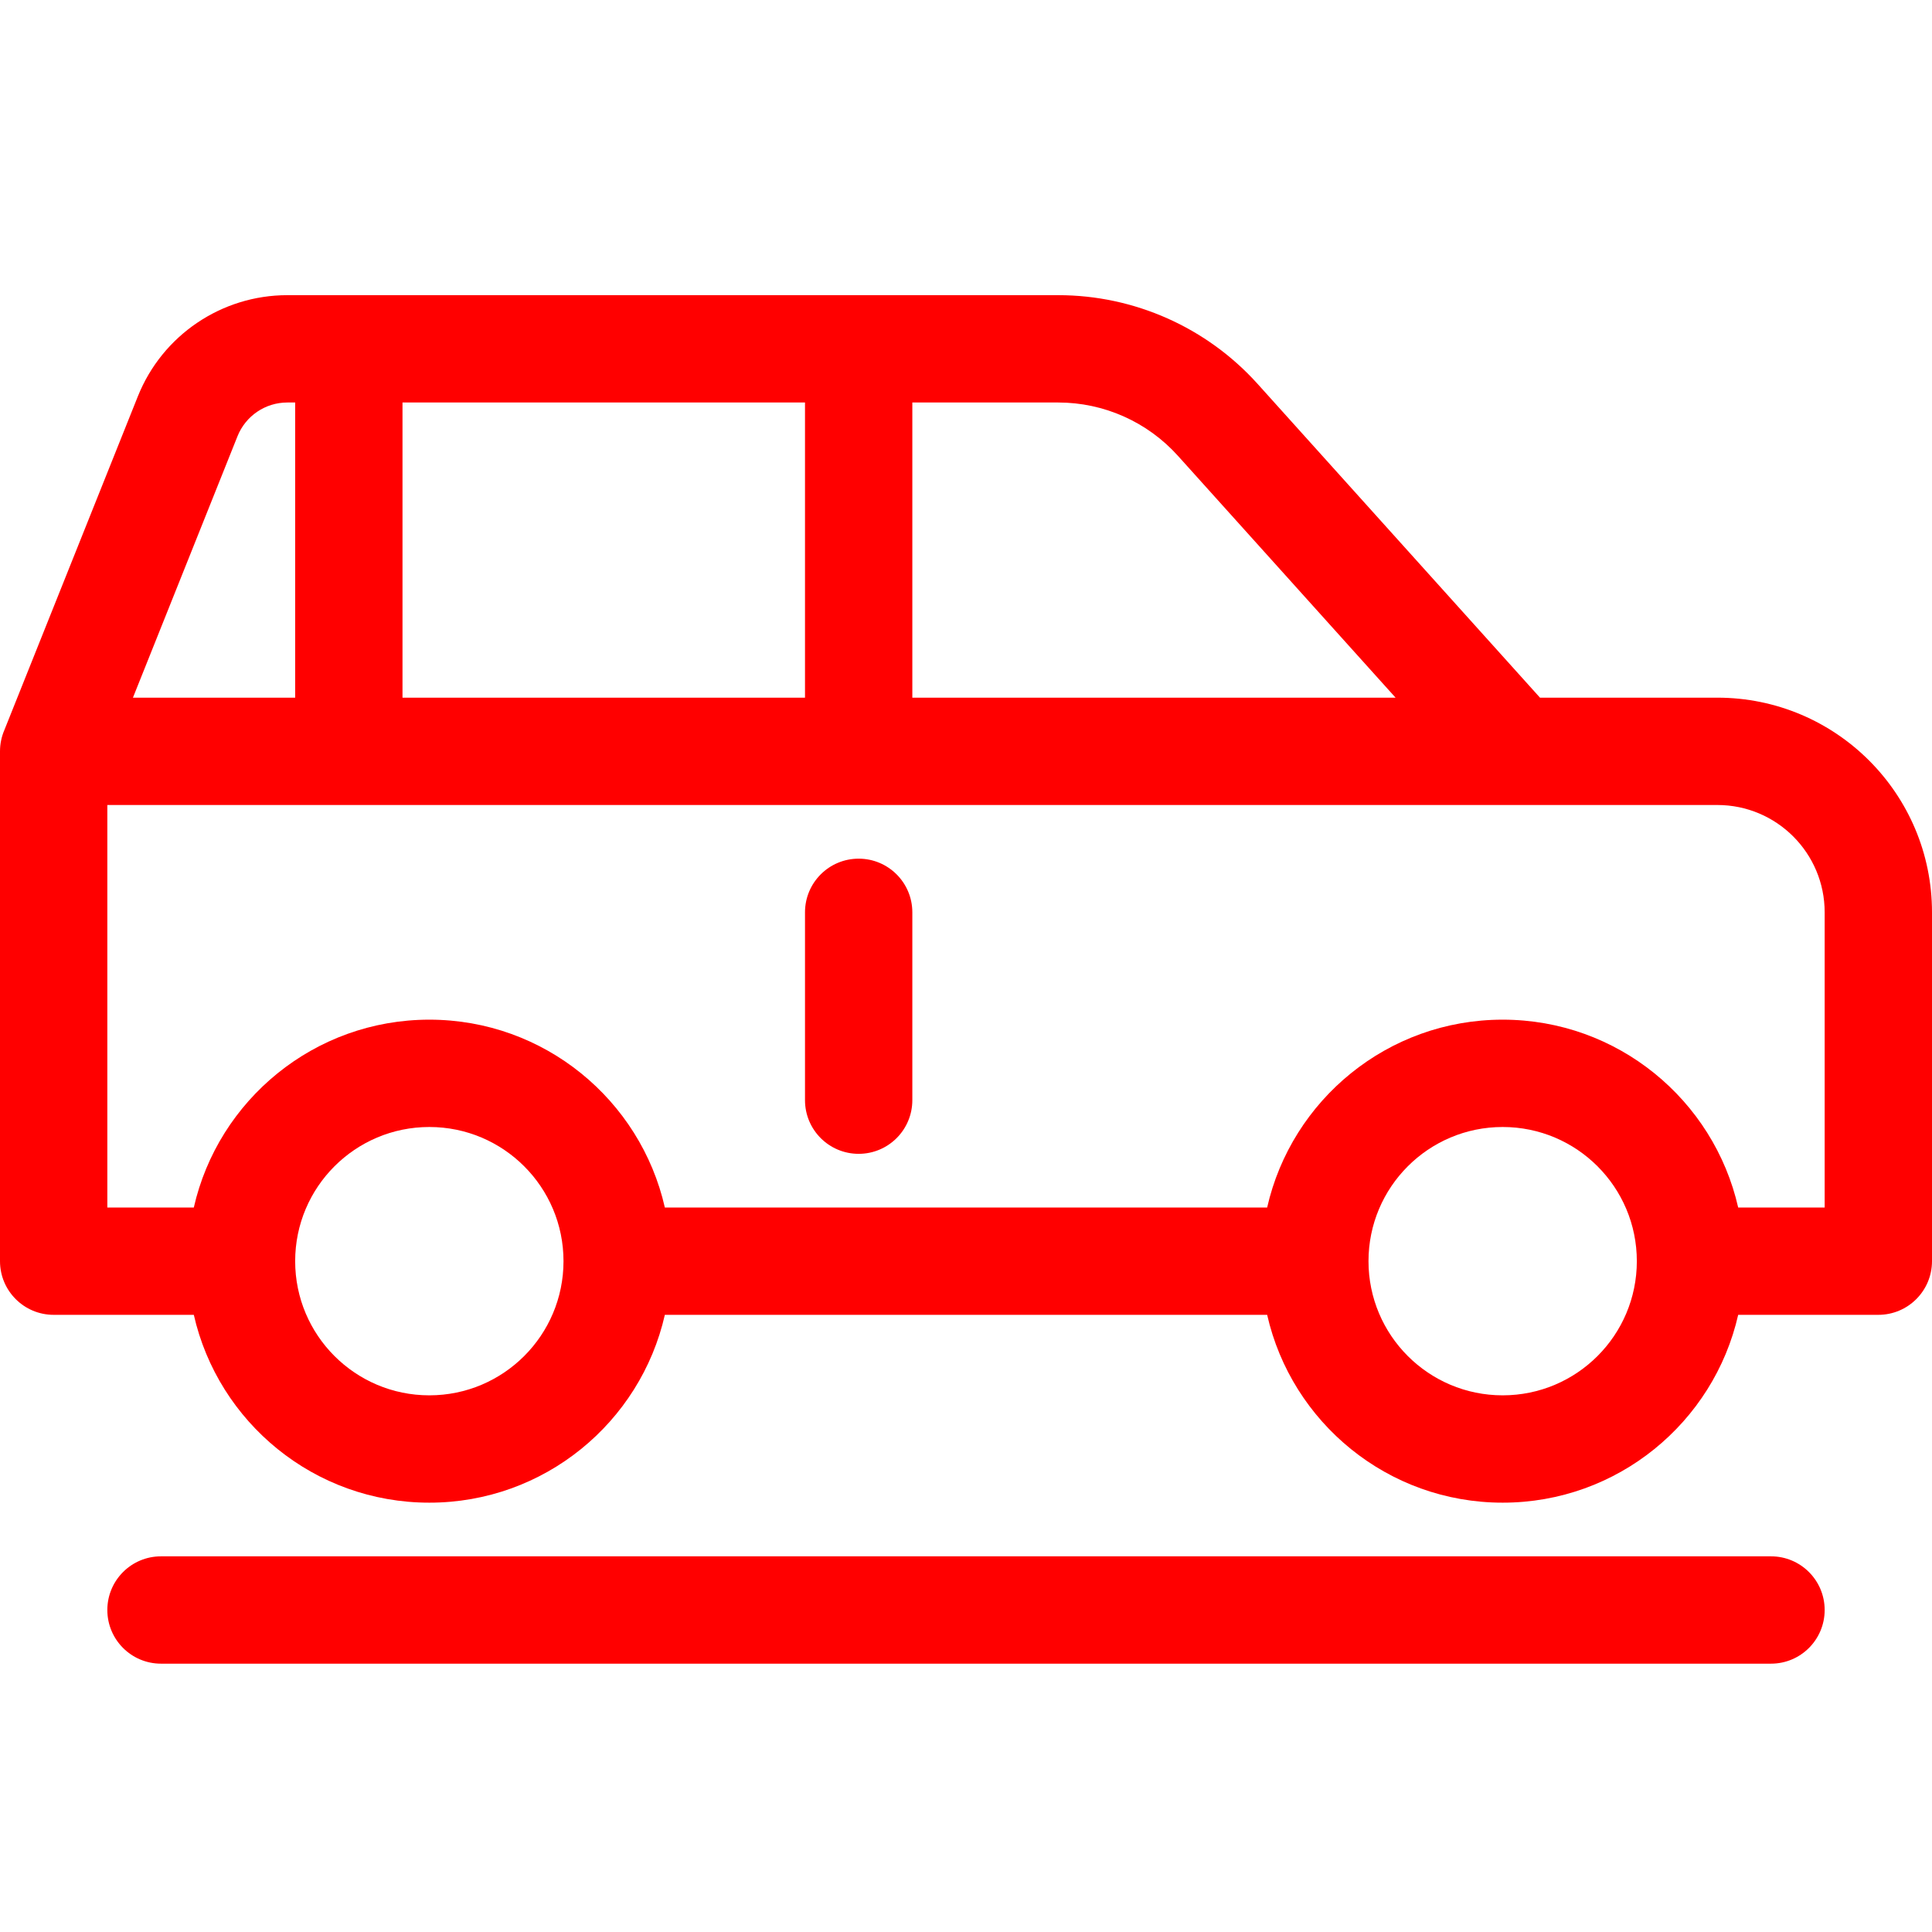
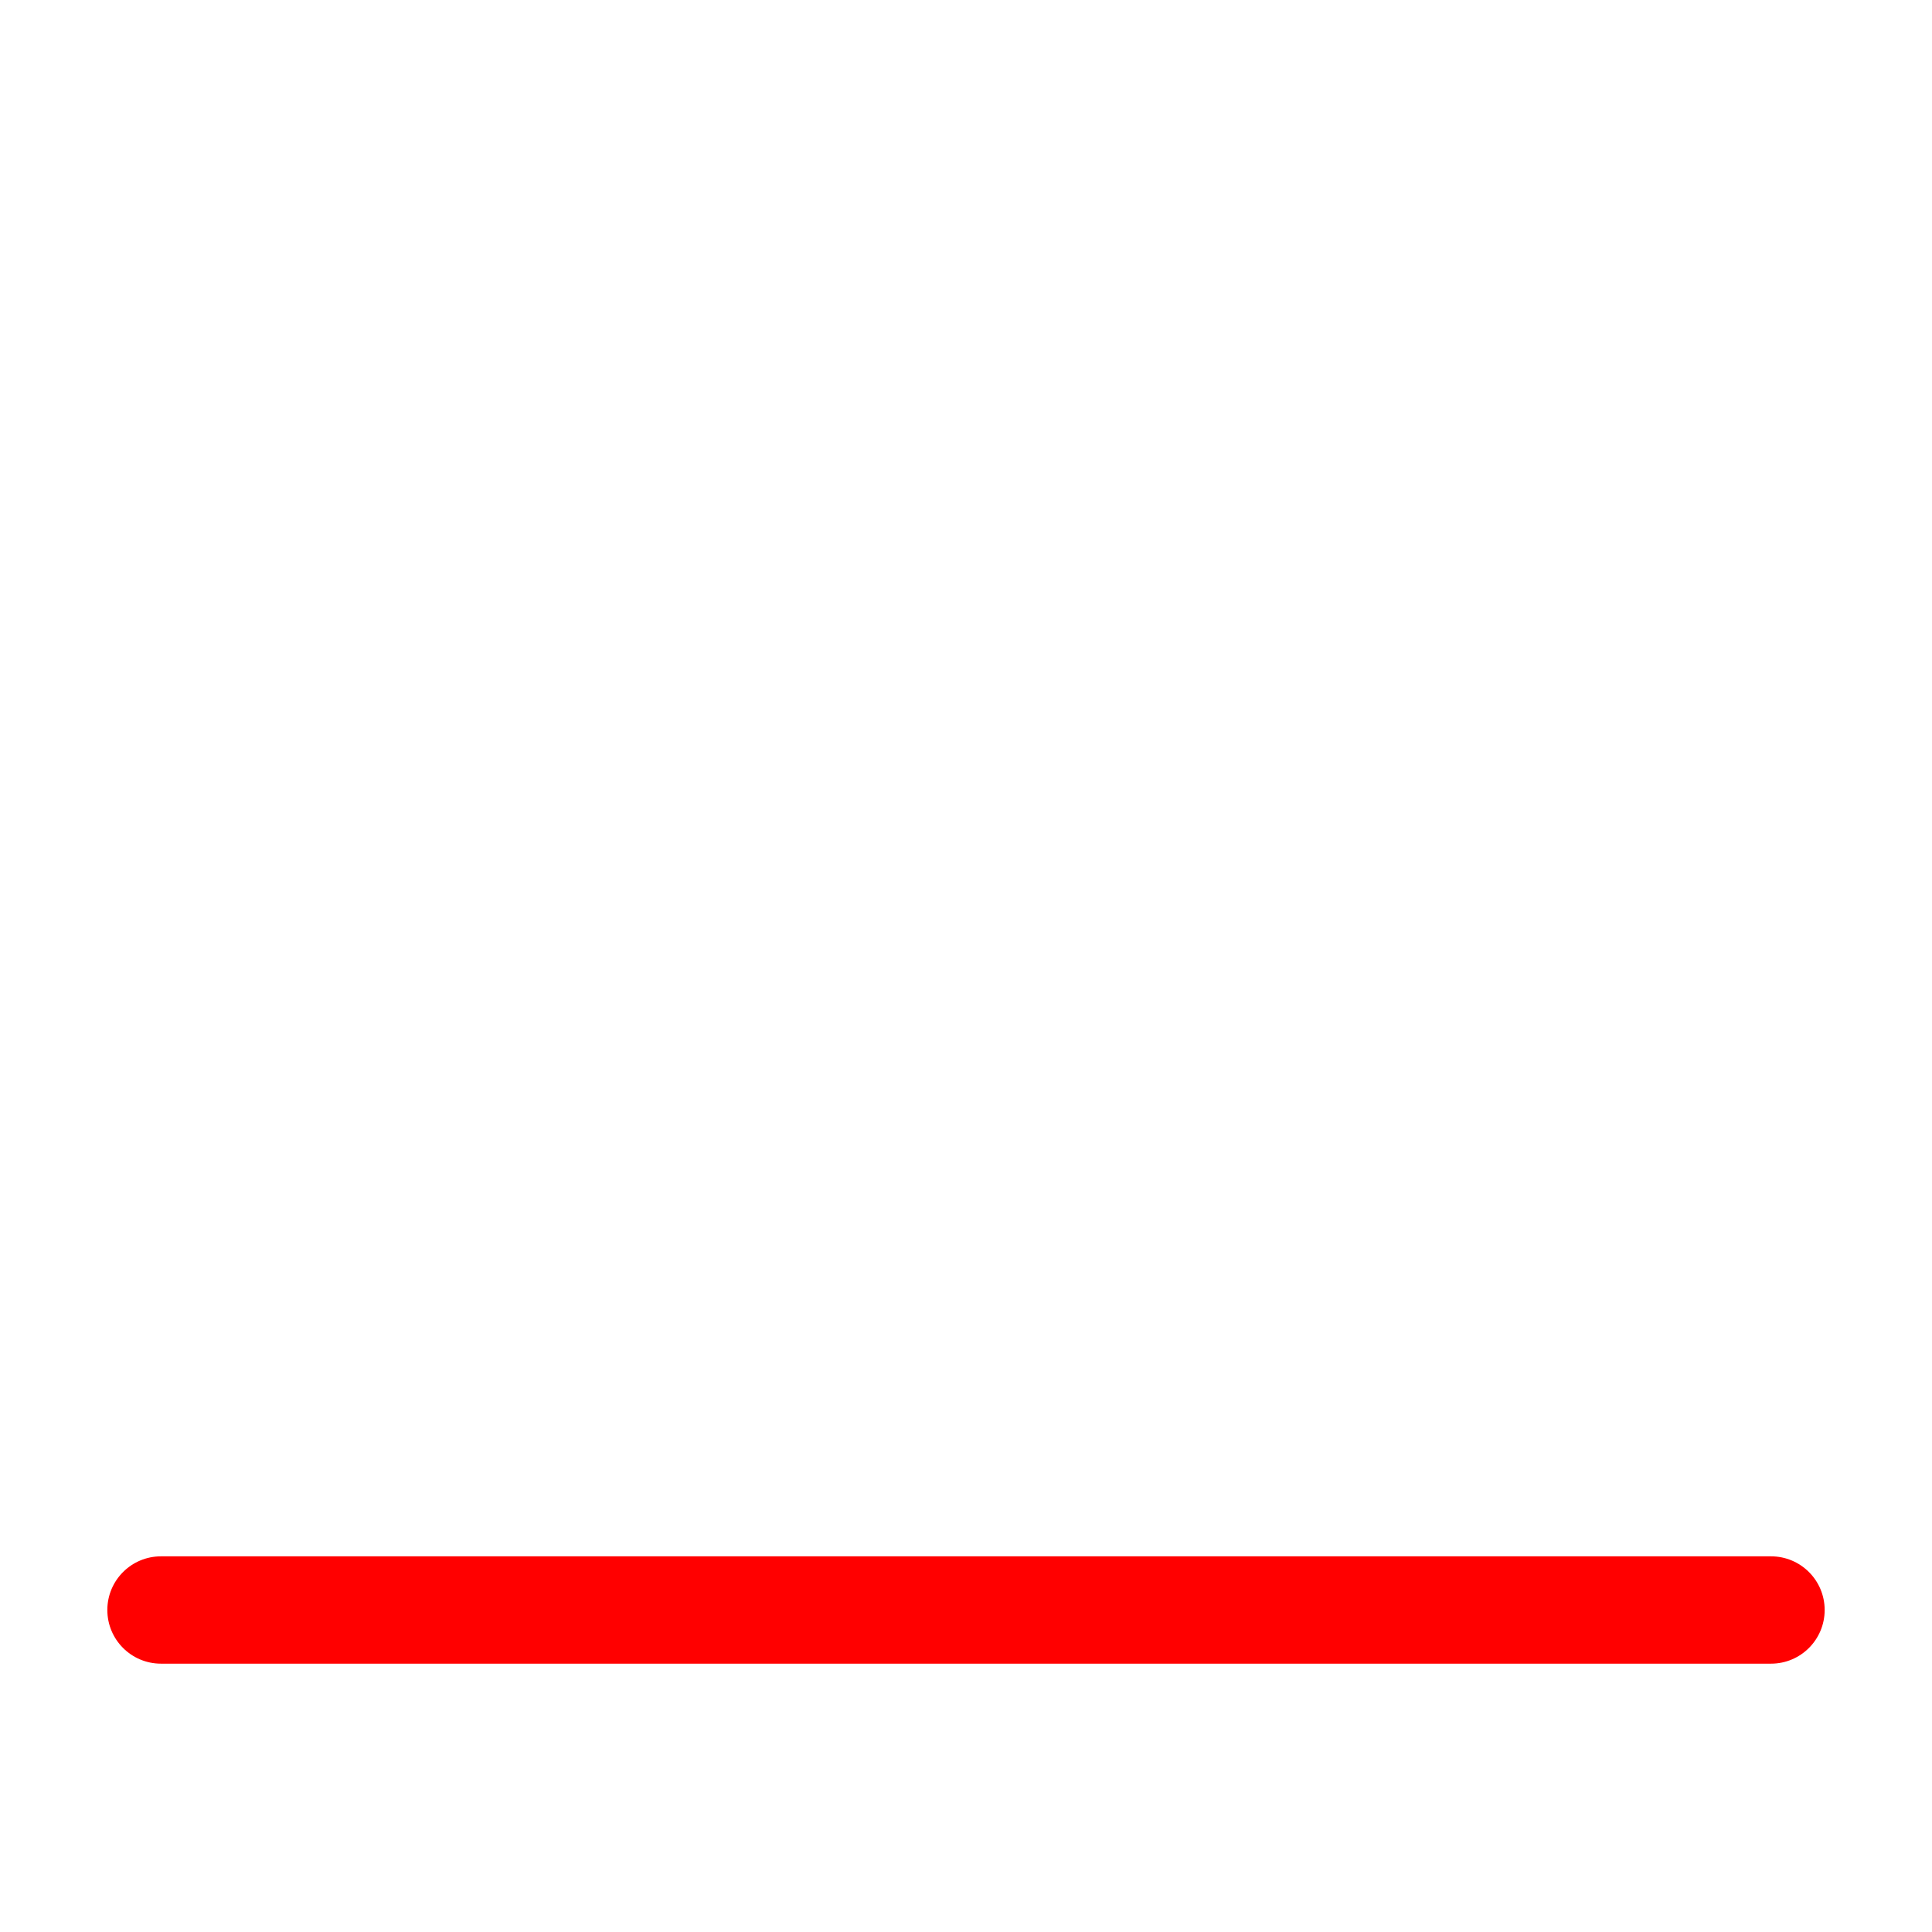
<svg xmlns="http://www.w3.org/2000/svg" width="72" height="72" viewBox="0 0 72 72" fill="none">
-   <path d="M34 34C34 32.895 33.105 32 32 32C30.895 32 30 32.895 30 34V41C30 42.105 30.895 43 32 43C33.105 43 34 42.105 34 41V34Z" fill="#FF0000" />
-   <path fill-rule="evenodd" clip-rule="evenodd" d="M46.87 14.31L57.391 26H64C68.418 26 72 29.582 72 34V47C72 48.105 71.105 49 70 49H64.777C63.867 53.008 60.283 56 56 56C51.717 56 48.133 53.008 47.223 49H24.777C23.867 53.008 20.283 56 16 56C11.717 56 8.132 53.008 7.223 49H2C0.895 49 0 48.105 0 47V28C0 27.721 0.057 27.456 0.16 27.214L5.137 14.772C6.048 12.494 8.255 11 10.708 11H39.437C42.272 11 44.974 12.203 46.87 14.31ZM7.223 45C8.132 40.992 11.717 38 16 38C20.283 38 23.867 40.992 24.777 45H47.223C48.133 40.992 51.717 38 56 38C60.283 38 63.867 40.992 64.777 45H68V34C68 31.791 66.209 30 64 30H4V45H7.223ZM8.851 16.257C9.155 15.498 9.89 15 10.708 15H11L11 26H4.954L8.851 16.257ZM30 26H15L15 15H30V26ZM52.009 26H34V15H39.437C41.138 15 42.759 15.722 43.897 16.986L52.009 26ZM16 52C18.761 52 21 49.761 21 47C21 44.239 18.761 42 16 42C13.239 42 11 44.239 11 47C11 49.761 13.239 52 16 52ZM56 52C58.761 52 61 49.761 61 47C61 44.239 58.761 42 56 42C53.239 42 51 44.239 51 47C51 49.761 53.239 52 56 52Z" fill="#FF0000" />
  <path d="M4 60C4 58.895 4.895 58 6 58L66 58C67.105 58 68 58.895 68 60C68 61.105 67.105 62 66 62L6 62C4.895 62 4 61.105 4 60Z" fill="#FF0000" />
</svg>